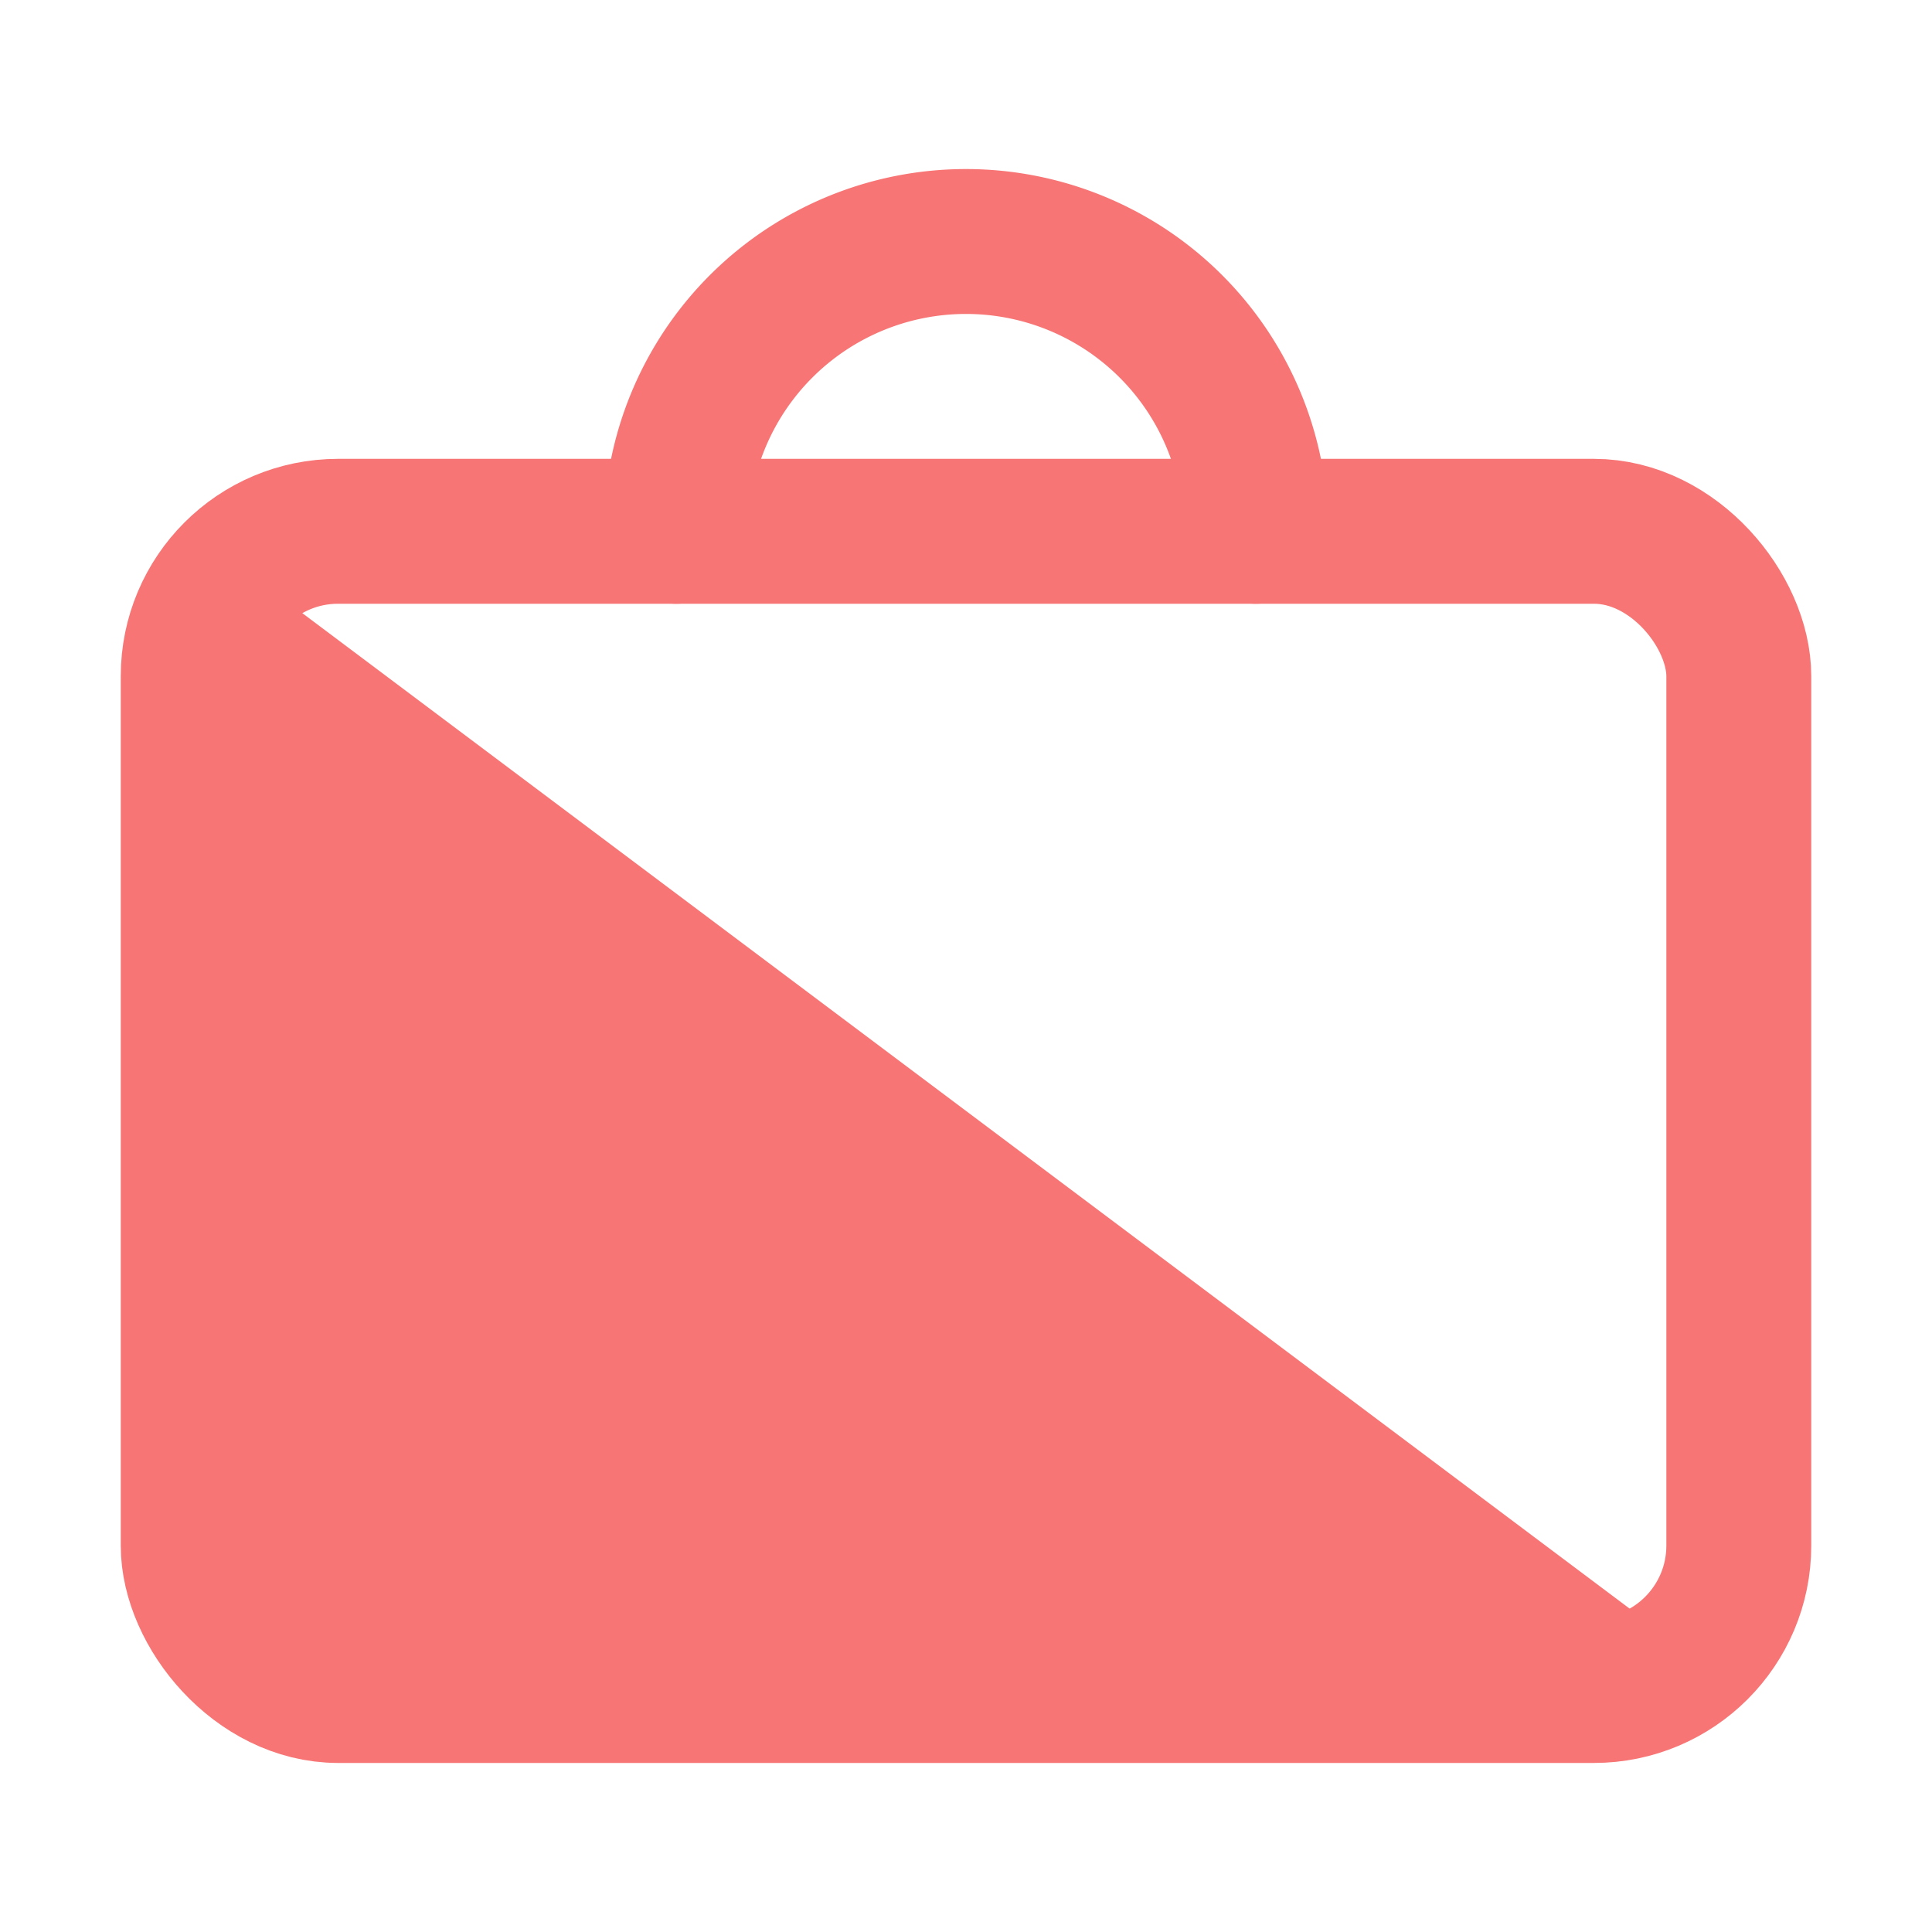
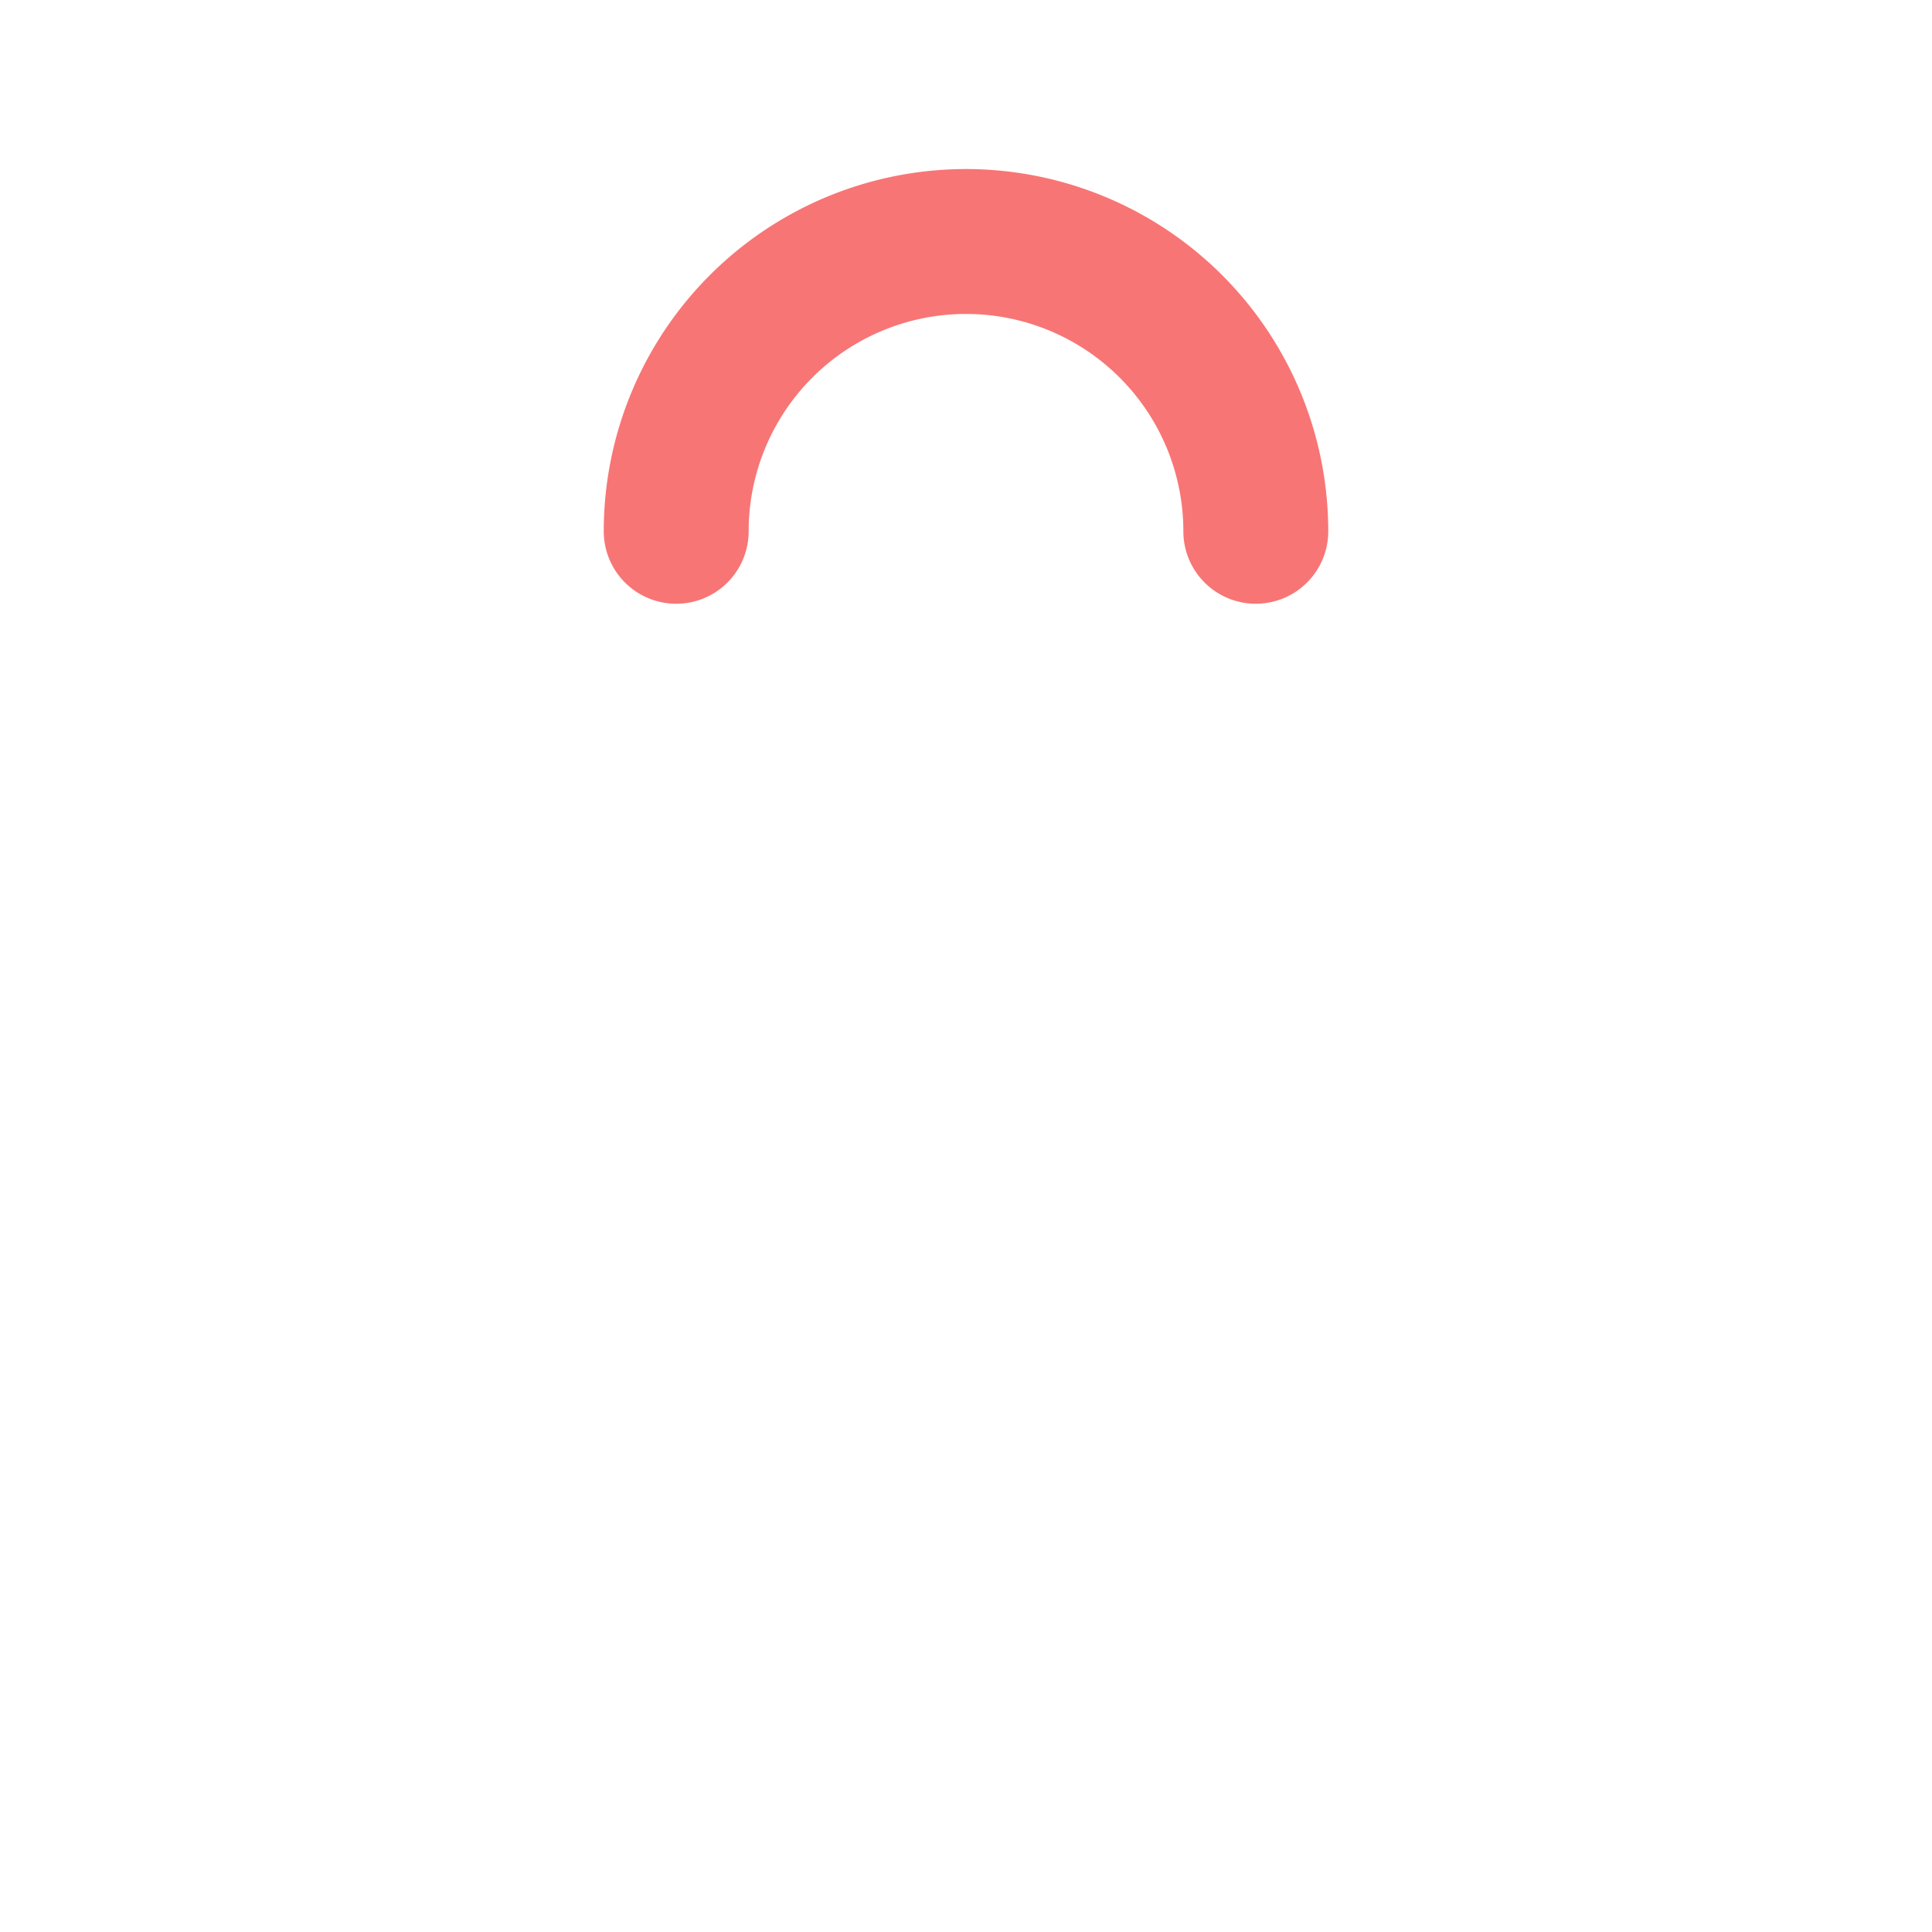
<svg xmlns="http://www.w3.org/2000/svg" width="64" height="64" viewBox="12 9 40 40" fill="none" role="img" aria-labelledby="title desc">
  <title id="title">Roommate Match – Split Suitcase</title>
  <desc id="desc">A minimal suitcase split diagonally: one half solid pink, the other outlined, with a curved
        handle.
    </desc>
-   <rect x="16" y="20" width="32" height="24" rx="3" stroke="#f87575" stroke-width="3" fill="none" />
  <path d="M26 20a6 6 0 0 1 12 0" stroke="#f87575" stroke-width="3" fill="none" stroke-linecap="round" />
-   <path d="M16 44 L16 20 L48 44 Z" fill="#f87575" />
</svg>